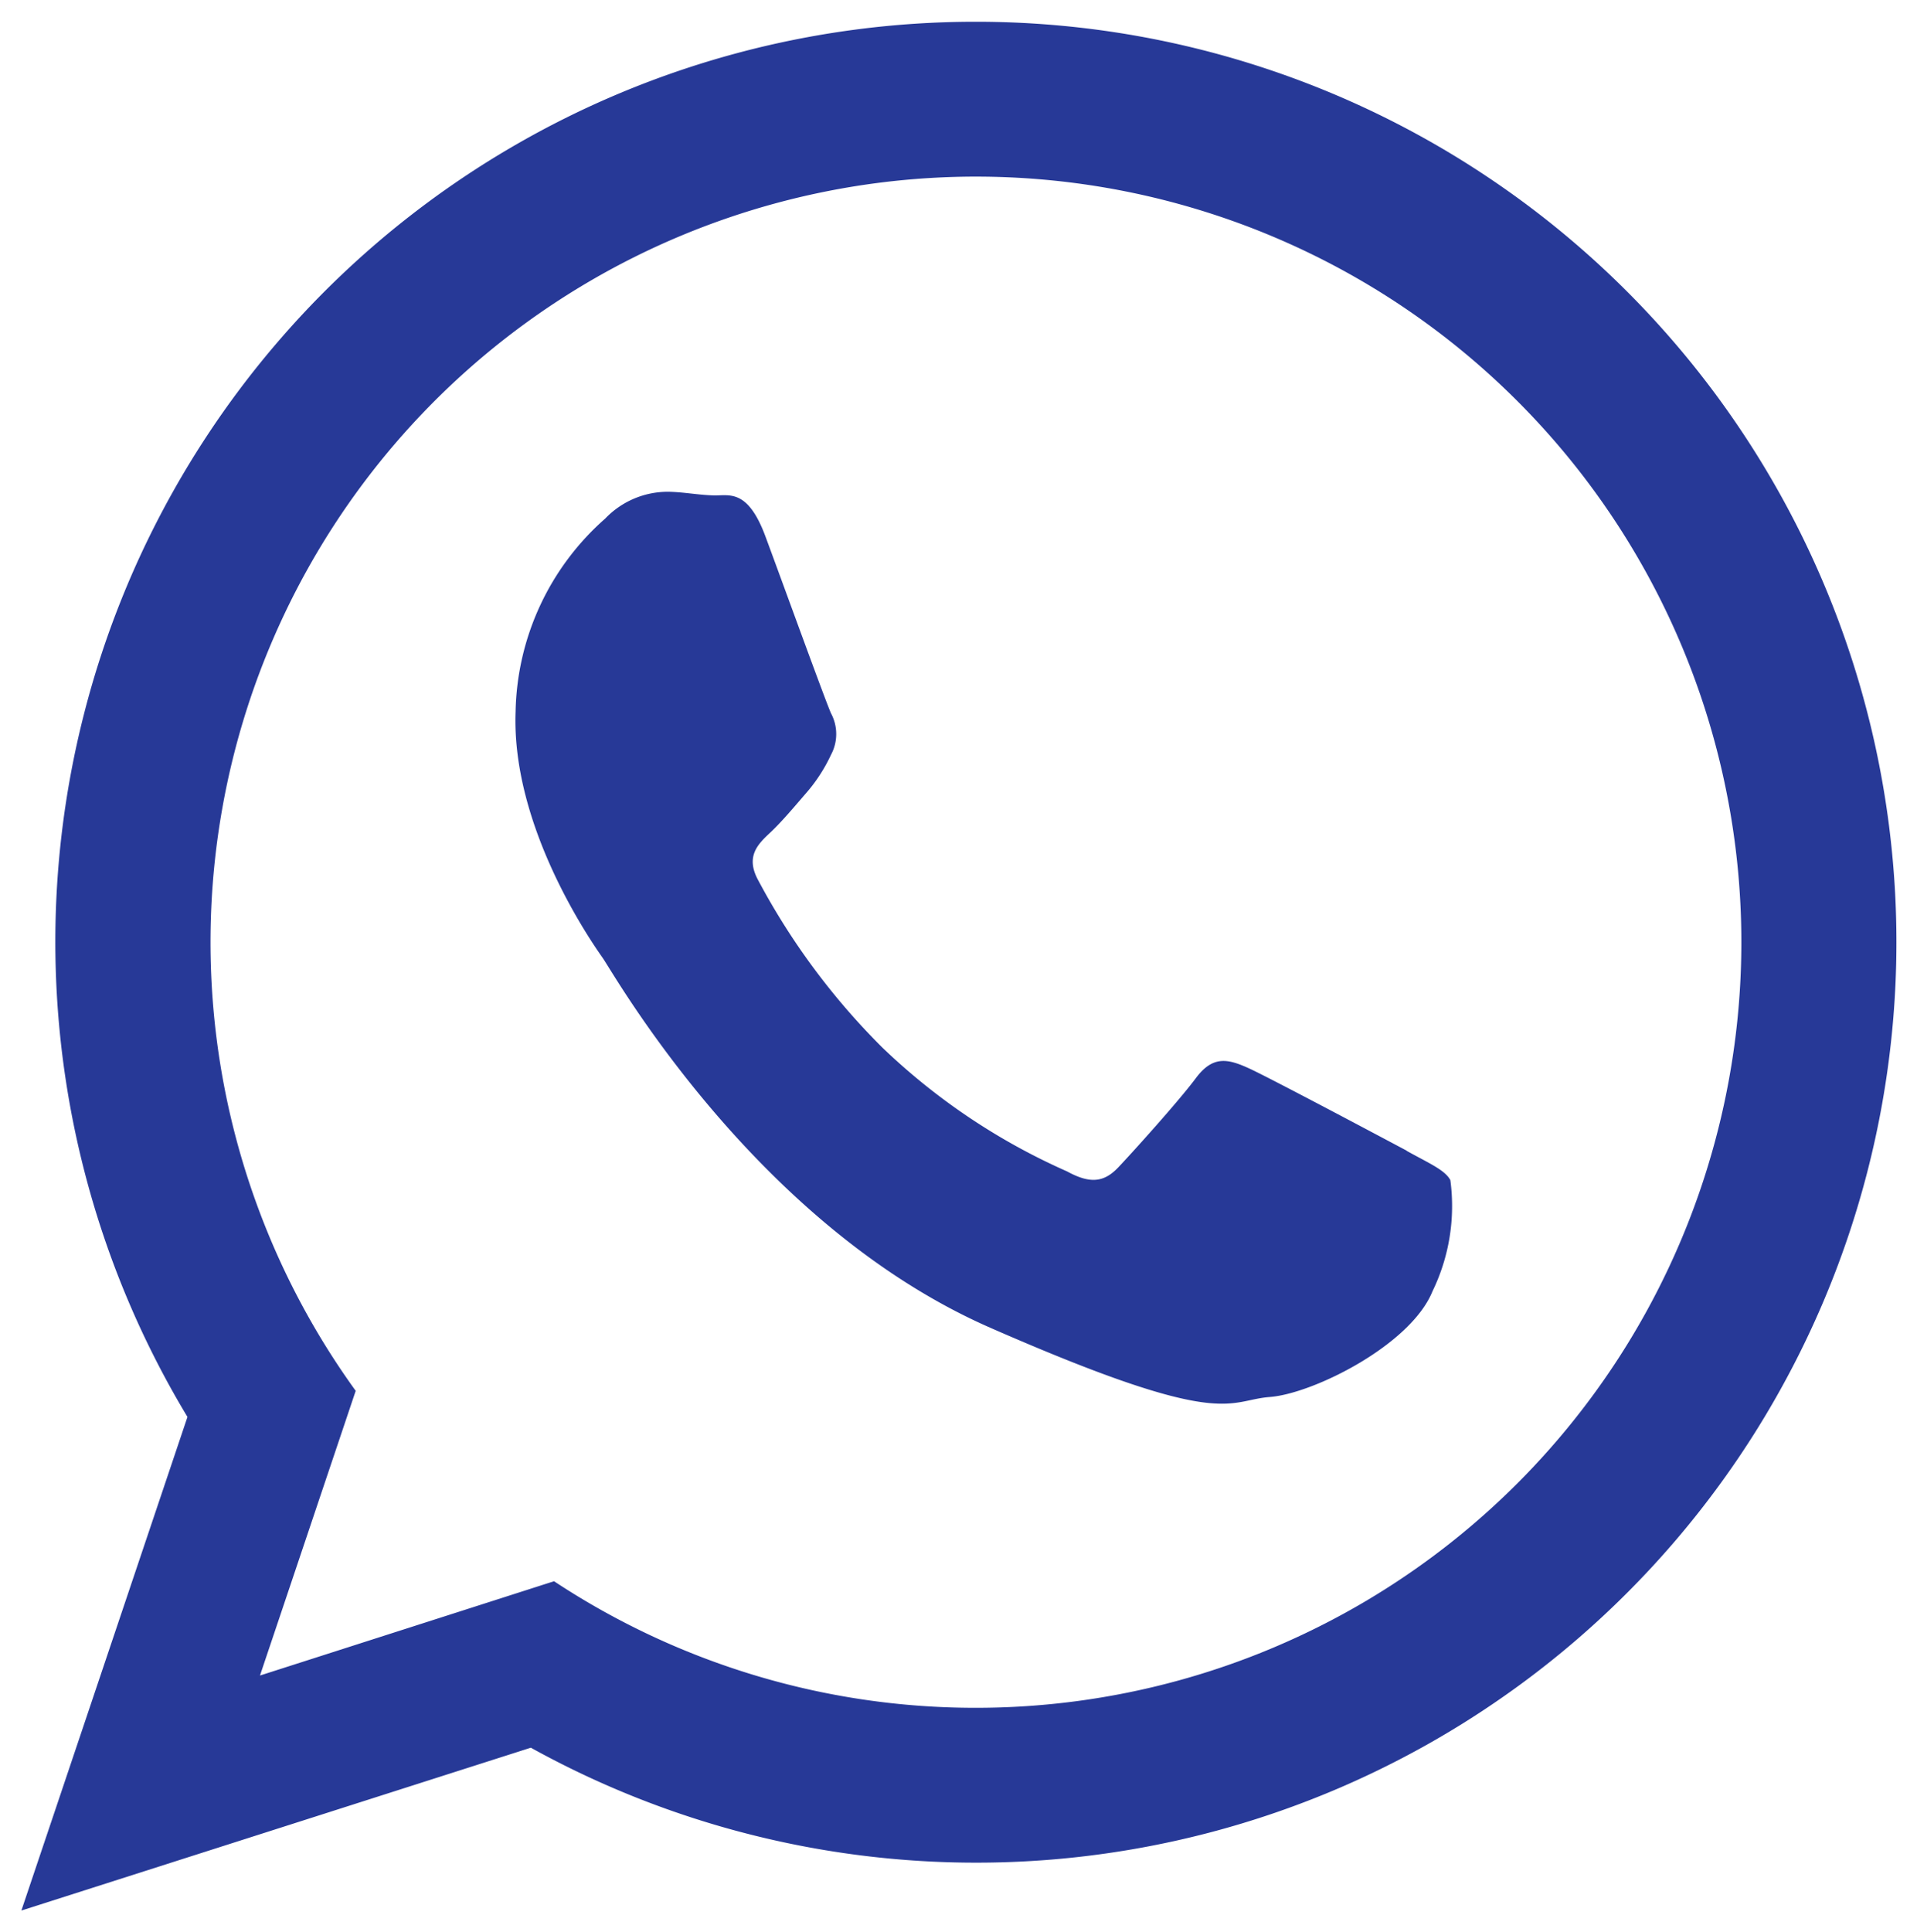
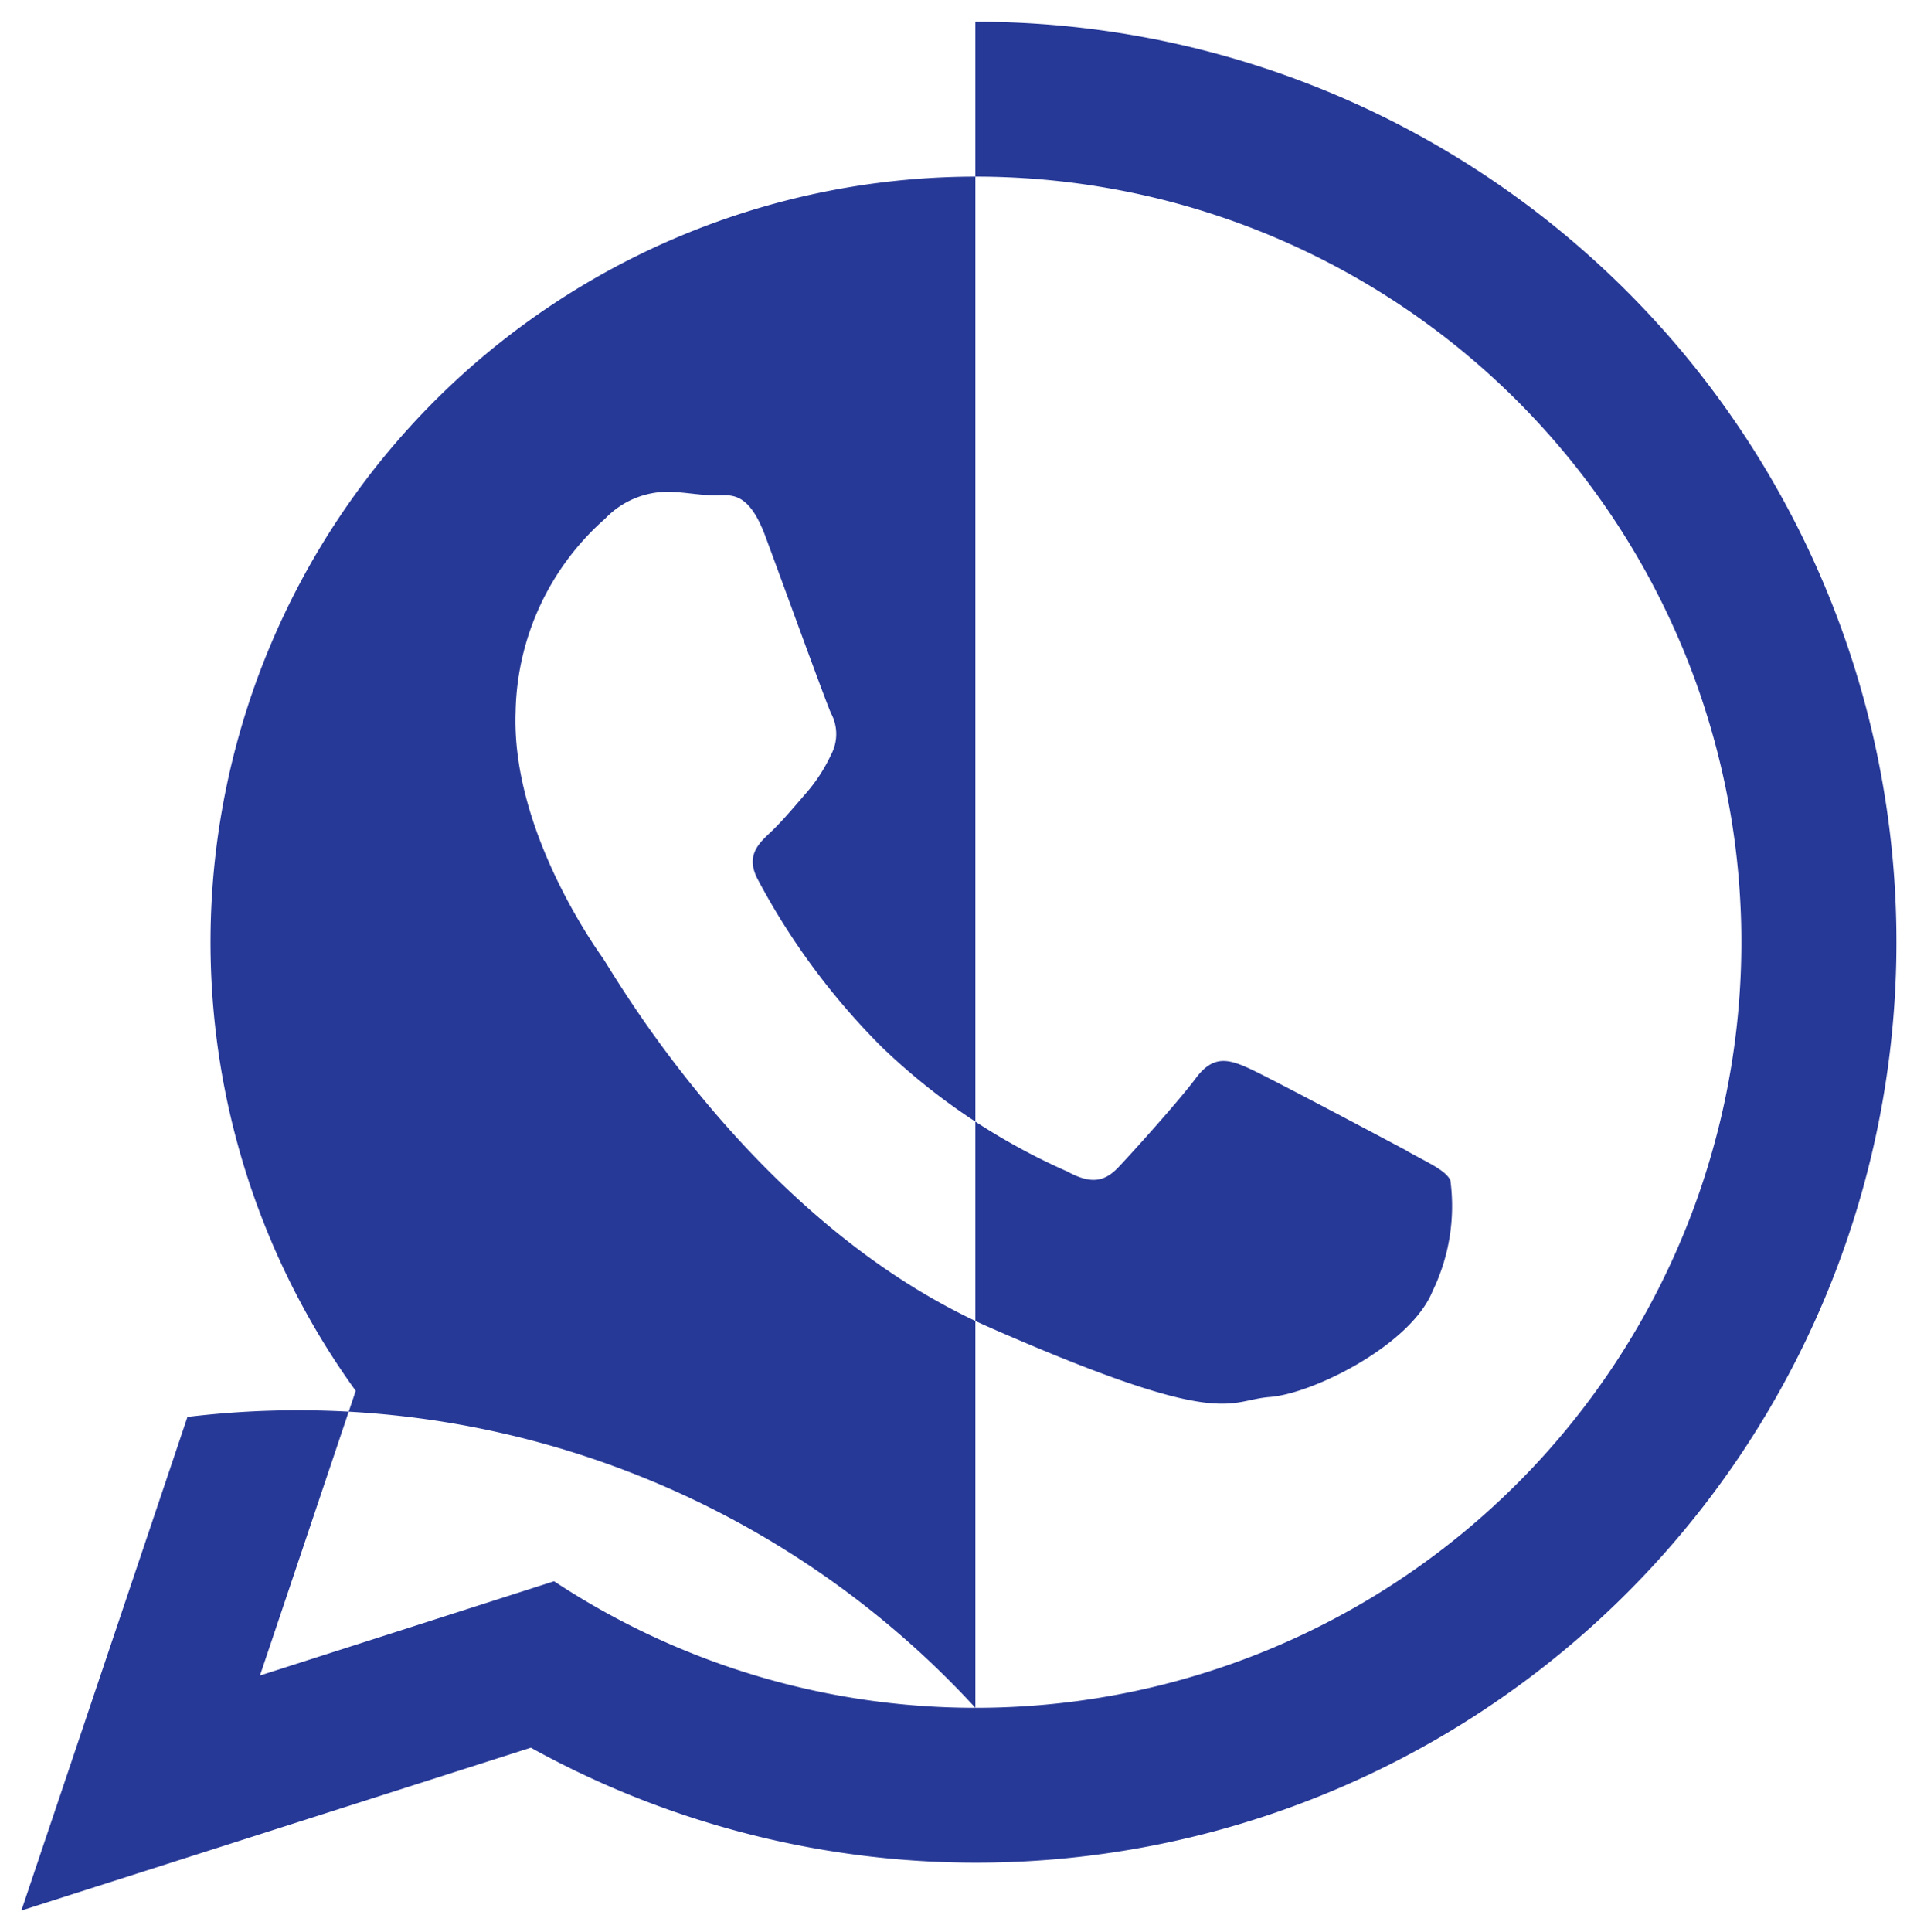
<svg xmlns="http://www.w3.org/2000/svg" viewBox="0 0 52.87 53.28">
  <defs>
    <style>.cls-1{fill:#273997;fill-rule:evenodd;}</style>
  </defs>
  <g id="OBJECTS">
-     <path class="cls-1" d="M38.8,31.73c-.64-.34-3.76-2-4.35-2.27s-1-.36-1.47.27-1.75,2.05-2.14,2.46-.77.46-1.41.11a17.64,17.64,0,0,1-5.09-3.41,19.26,19.26,0,0,1-3.43-4.62c-.36-.66,0-1,.33-1.31s.68-.73,1-1.1a4.5,4.5,0,0,0,.68-1.05,1.21,1.21,0,0,0,0-1.14c-.15-.33-1.32-3.56-1.81-4.88s-1-1.12-1.42-1.13-.81-.09-1.24-.1a2.39,2.39,0,0,0-1.76.74,7.27,7.27,0,0,0-2.47,5.32c-.12,3.18,2.09,6.35,2.4,6.79s4.21,7.36,10.69,10.2,6.52,2,7.71,1.91,3.89-1.43,4.49-2.92A5.37,5.37,0,0,0,40,32.54c-.15-.28-.58-.46-1.21-.81ZM26.9,47.09A21.08,21.08,0,0,1,15.28,43.6L7.17,46.2l2.64-7.85A21.11,21.11,0,1,1,26.9,47.09ZM26.9.6A25.37,25.37,0,0,0,5.17,39.07L.59,52.68l14.05-4.49A25.38,25.38,0,1,0,26.9.6Z" />
+     <path class="cls-1" d="M38.8,31.73c-.64-.34-3.76-2-4.35-2.27s-1-.36-1.47.27-1.75,2.05-2.14,2.46-.77.46-1.41.11a17.64,17.64,0,0,1-5.09-3.41,19.26,19.26,0,0,1-3.43-4.62c-.36-.66,0-1,.33-1.31s.68-.73,1-1.1a4.5,4.5,0,0,0,.68-1.05,1.21,1.21,0,0,0,0-1.14c-.15-.33-1.32-3.56-1.81-4.88s-1-1.12-1.42-1.13-.81-.09-1.24-.1a2.39,2.39,0,0,0-1.76.74,7.27,7.27,0,0,0-2.47,5.32c-.12,3.18,2.09,6.35,2.4,6.79s4.21,7.36,10.69,10.2,6.52,2,7.71,1.91,3.89-1.43,4.49-2.92A5.37,5.37,0,0,0,40,32.54c-.15-.28-.58-.46-1.21-.81ZM26.9,47.09A21.08,21.08,0,0,1,15.28,43.6L7.17,46.2l2.64-7.85A21.11,21.11,0,1,1,26.9,47.09ZA25.37,25.37,0,0,0,5.17,39.07L.59,52.68l14.05-4.49A25.38,25.38,0,1,0,26.9.6Z" />
  </g>
</svg>